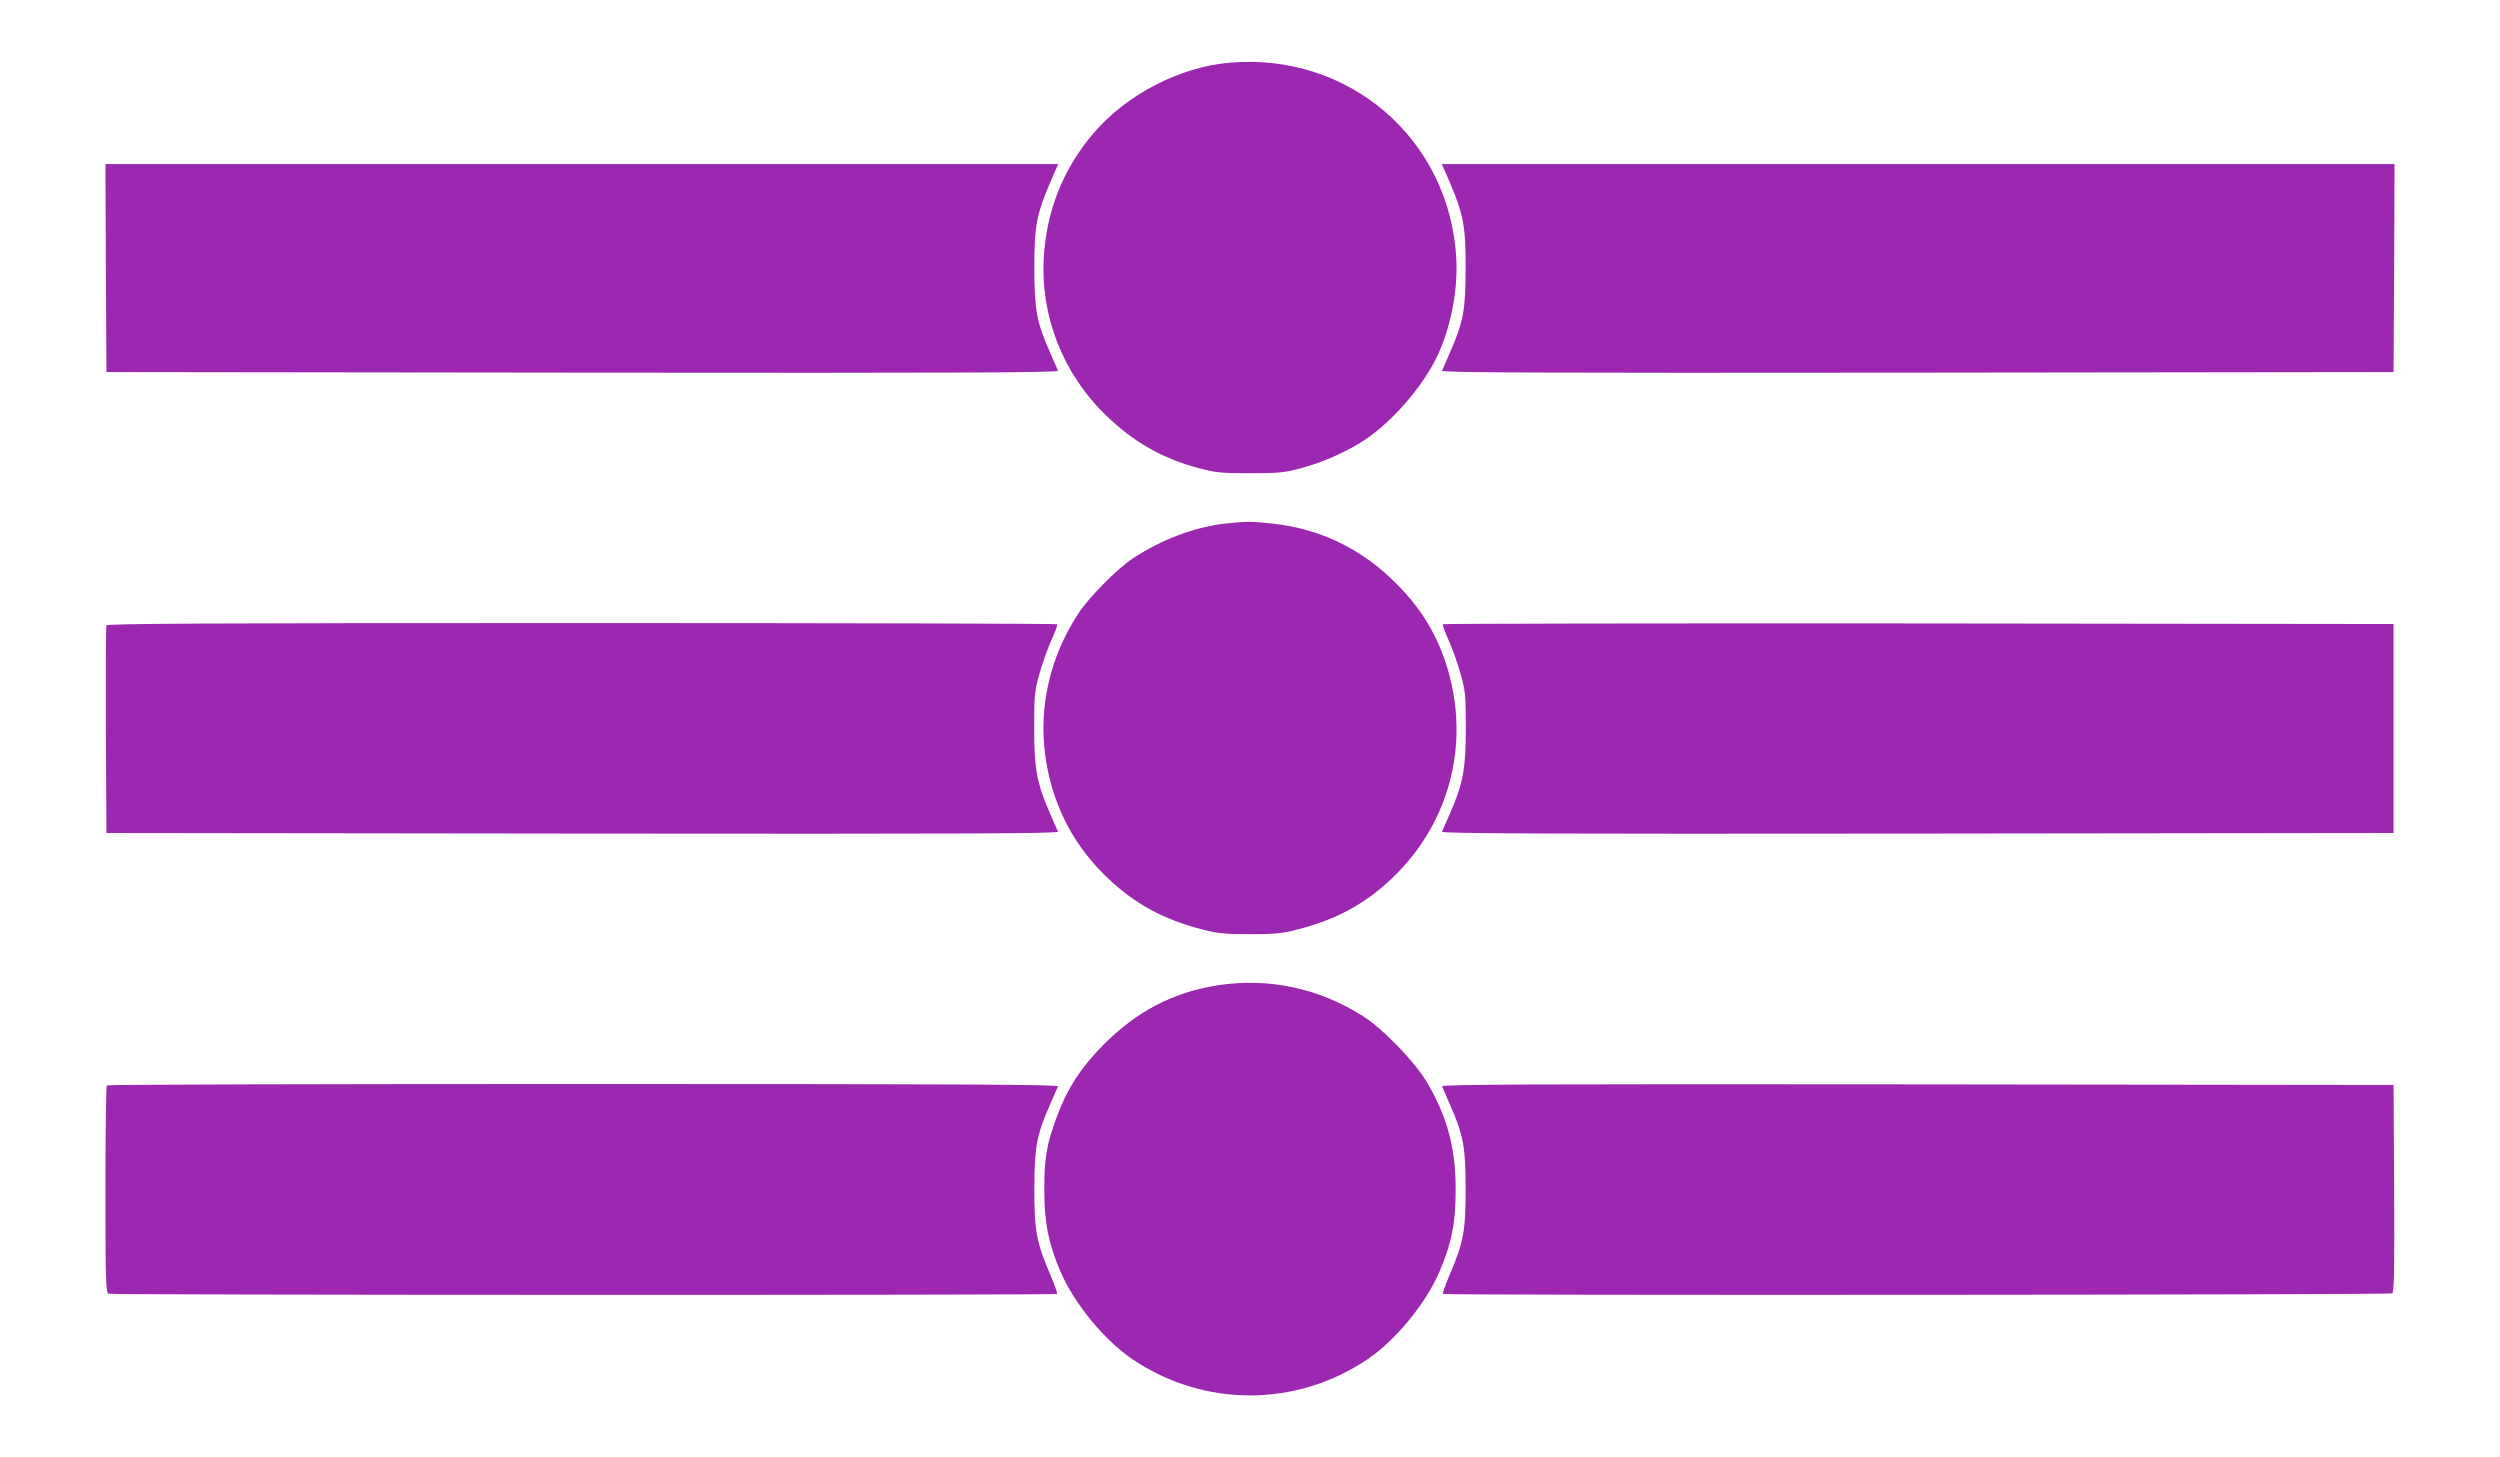
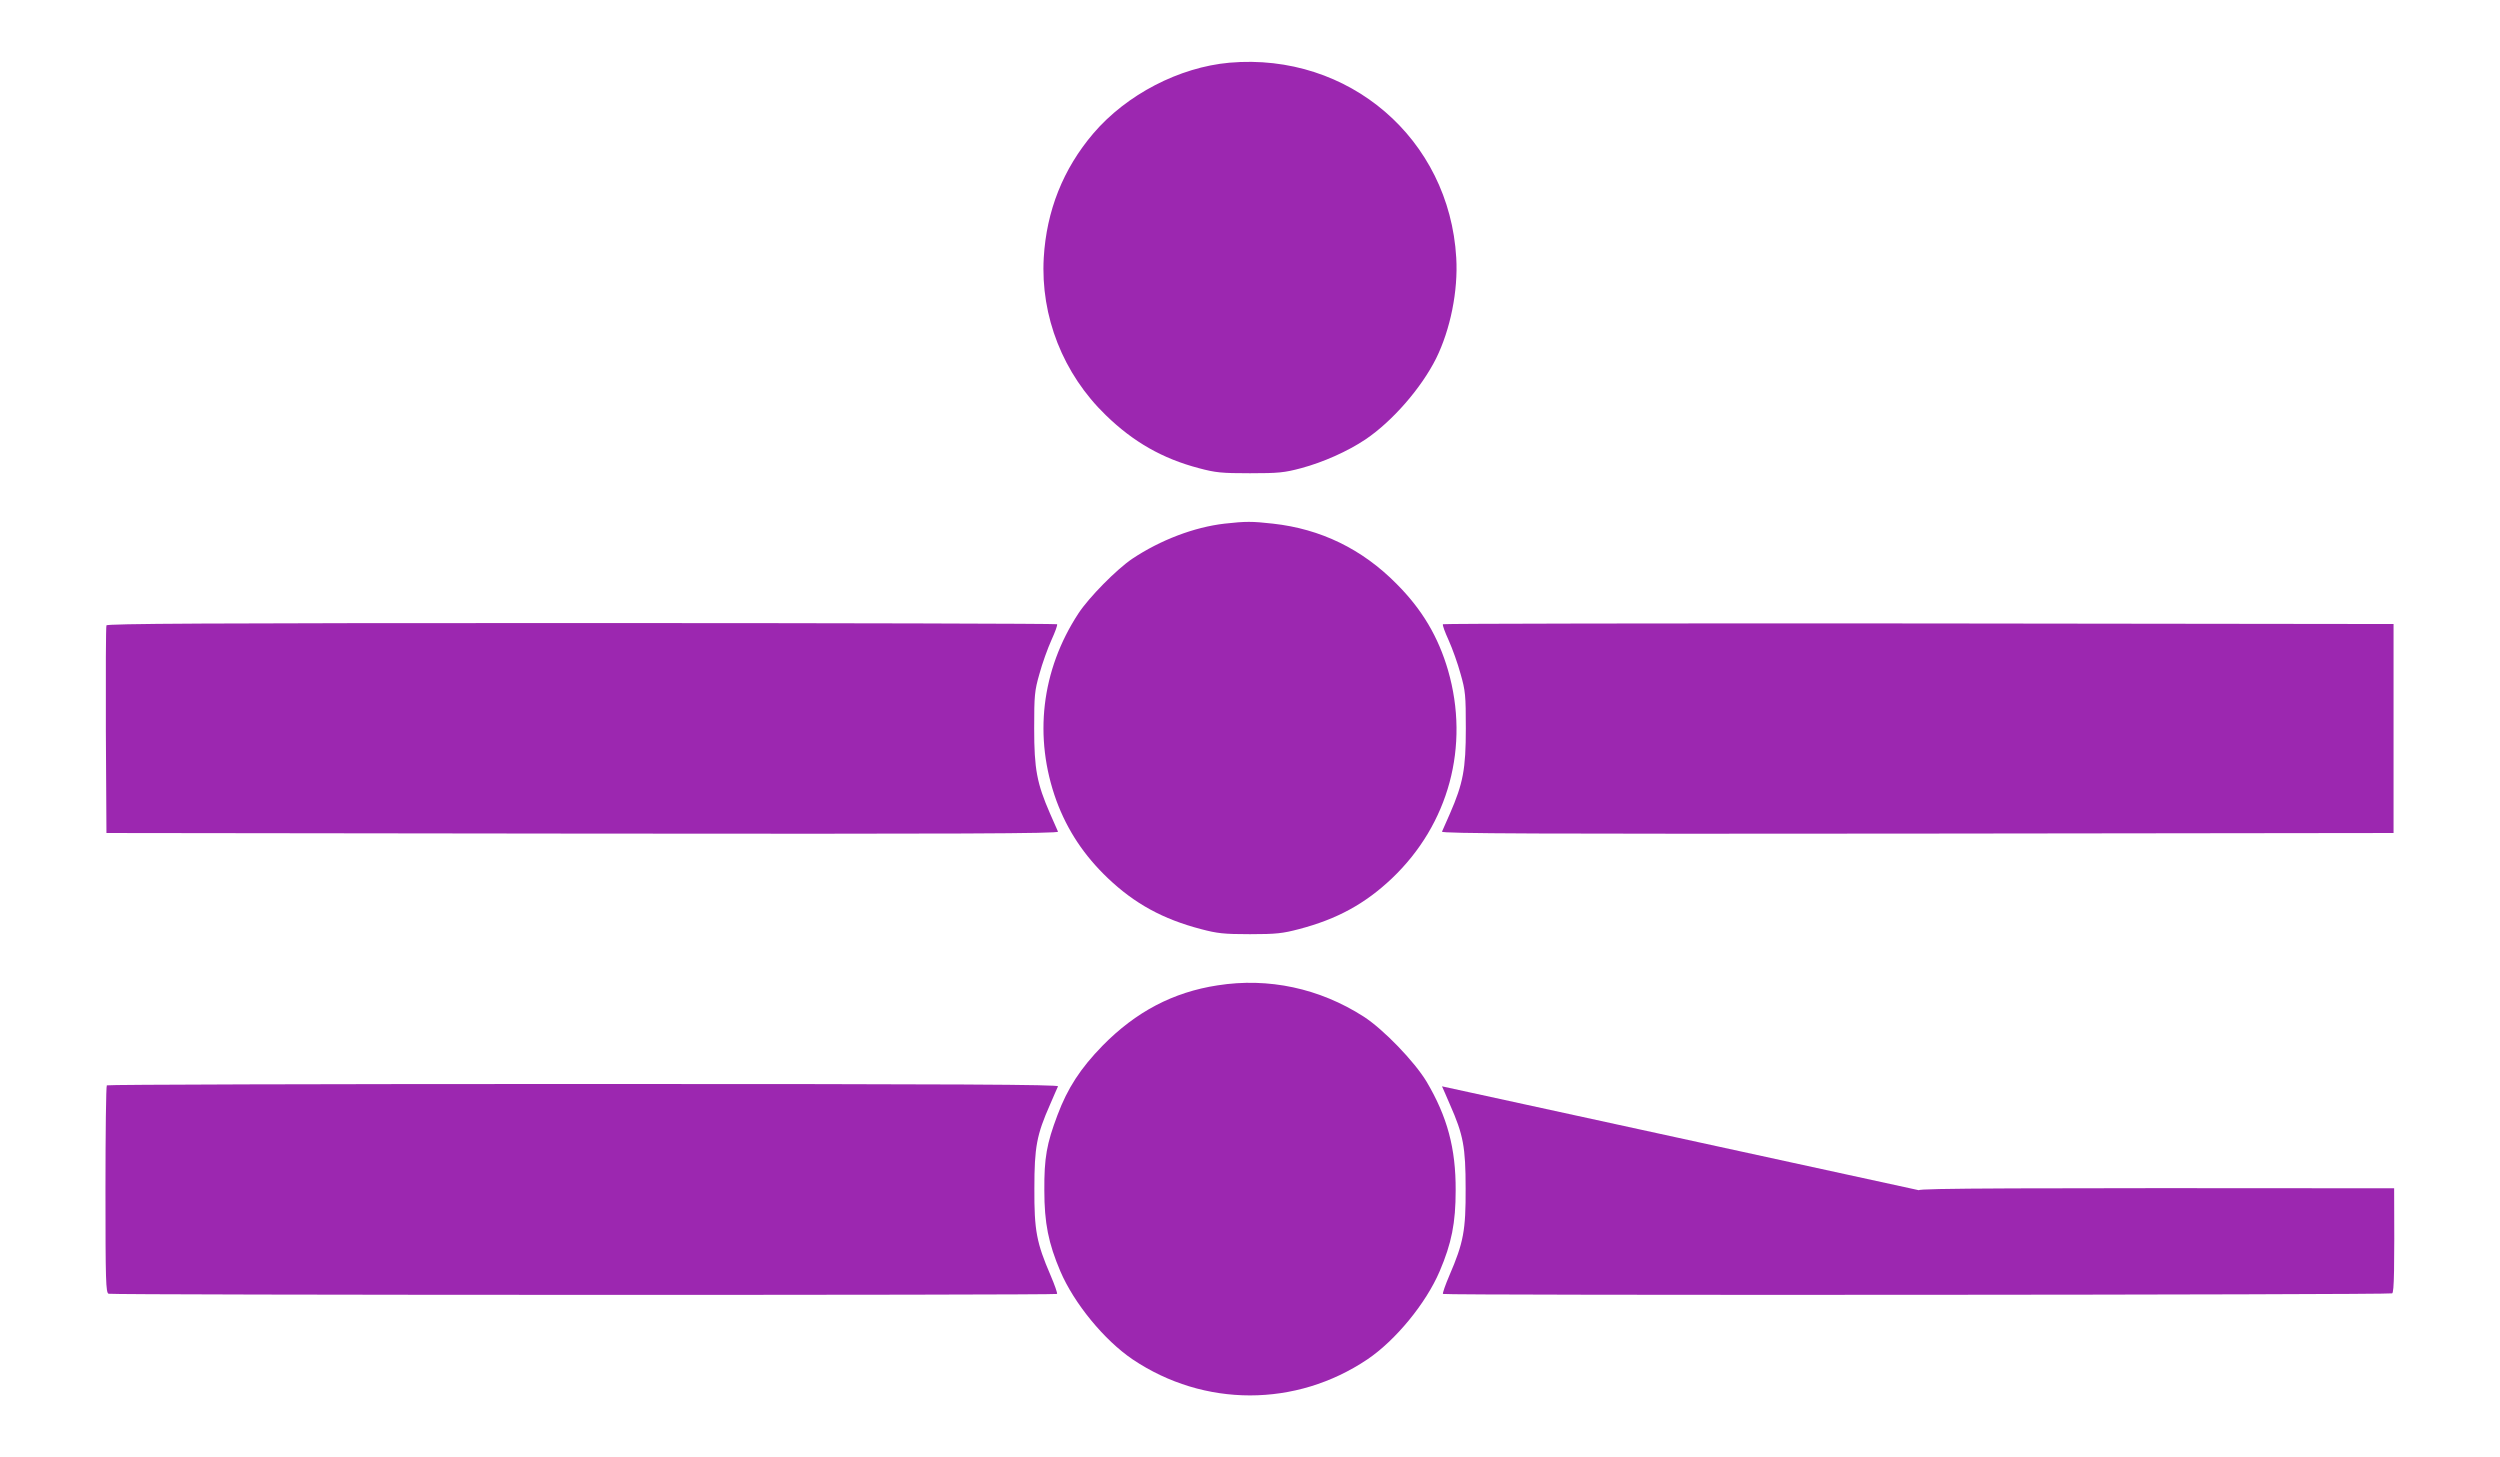
<svg xmlns="http://www.w3.org/2000/svg" version="1.0" width="1280pt" height="746pt" viewBox="0 0 1280 746" preserveAspectRatio="xMidYMid meet">
  <g transform="translate(0,746) scale(0.1,-0.1)" fill="#9c27b0" stroke="none">
    <path d="M6295 7139 c-257 -23 -527 -163 -697 -362 -155 -182 -240 -396 -254 -637 -17 -300 99 -594 318 -806 141 -137 290 -222 476 -271 86 -23 116 -26 262 -26 146 0 176 3 262 26 112 30 238 86 329 147 138 93 286 263 362 415 73 148 113 346 103 515 -35 609 -550 1052 -1161 999z" />
-     <path d="M542 6088 l3 -533 2439 -3 c1950 -2 2437 0 2433 10 -3 7 -22 49 -41 94 -68 154 -80 216 -80 429 -1 215 11 278 83 446 l39 89 -2439 0 -2439 0 2 -532z" />
-     <path d="M7421 6531 c72 -168 84 -231 83 -446 0 -213 -12 -275 -80 -429 -19 -45 -38 -87 -41 -94 -4 -10 483 -12 2433 -10 l2439 3 3 533 2 532 -2439 0 -2439 0 39 -89z" />
    <path d="M6270 4779 c-156 -18 -329 -84 -473 -180 -81 -55 -221 -197 -275 -279 -191 -291 -231 -635 -113 -960 56 -151 141 -280 264 -397 137 -130 281 -209 476 -260 83 -22 117 -26 251 -26 134 0 168 4 251 26 195 51 339 130 476 260 291 277 399 677 287 1065 -50 171 -132 311 -264 443 -176 178 -388 281 -633 308 -107 12 -139 12 -247 0z" />
    <path d="M545 4258 c-3 -7 -4 -249 -3 -538 l3 -525 2439 -3 c1950 -2 2437 0 2433 10 -3 7 -22 49 -41 93 -67 154 -81 227 -81 435 0 170 2 193 27 280 14 52 42 130 61 172 19 42 33 79 29 82 -3 3 -1098 6 -2434 6 -1934 0 -2430 -3 -2433 -12z" />
    <path d="M7388 4264 c-4 -3 10 -40 29 -82 19 -42 47 -120 61 -172 25 -87 27 -110 27 -280 0 -208 -14 -281 -81 -435 -19 -44 -38 -86 -41 -93 -4 -10 483 -12 2433 -10 l2439 3 0 535 0 535 -2431 3 c-1337 1 -2433 -1 -2436 -4z" />
    <path d="M6234 2415 c-228 -35 -418 -135 -589 -309 -113 -116 -179 -217 -231 -356 -55 -146 -68 -217 -67 -385 0 -167 21 -271 82 -414 70 -164 225 -353 370 -451 366 -246 836 -246 1202 0 145 98 300 287 370 451 61 143 82 247 82 414 1 216 -43 378 -149 557 -62 103 -221 268 -322 333 -226 145 -487 201 -748 160z" />
    <path d="M547 1903 c-4 -3 -7 -244 -7 -534 0 -471 2 -528 16 -533 19 -7 4849 -8 4856 -1 3 3 -12 46 -33 95 -72 167 -84 230 -83 445 0 213 12 275 80 429 19 45 38 87 41 94 4 9 -486 12 -2429 12 -1339 0 -2438 -3 -2441 -7z" />
-     <path d="M7383 1898 c3 -7 22 -49 41 -94 68 -154 80 -216 80 -429 1 -215 -11 -278 -83 -445 -21 -49 -36 -92 -33 -95 9 -8 4846 -5 4860 3 10 7 12 121 10 538 l-3 529 -2439 3 c-1950 2 -2437 0 -2433 -10z" />
+     <path d="M7383 1898 c3 -7 22 -49 41 -94 68 -154 80 -216 80 -429 1 -215 -11 -278 -83 -445 -21 -49 -36 -92 -33 -95 9 -8 4846 -5 4860 3 10 7 12 121 10 538 c-1950 2 -2437 0 -2433 -10z" />
  </g>
</svg>